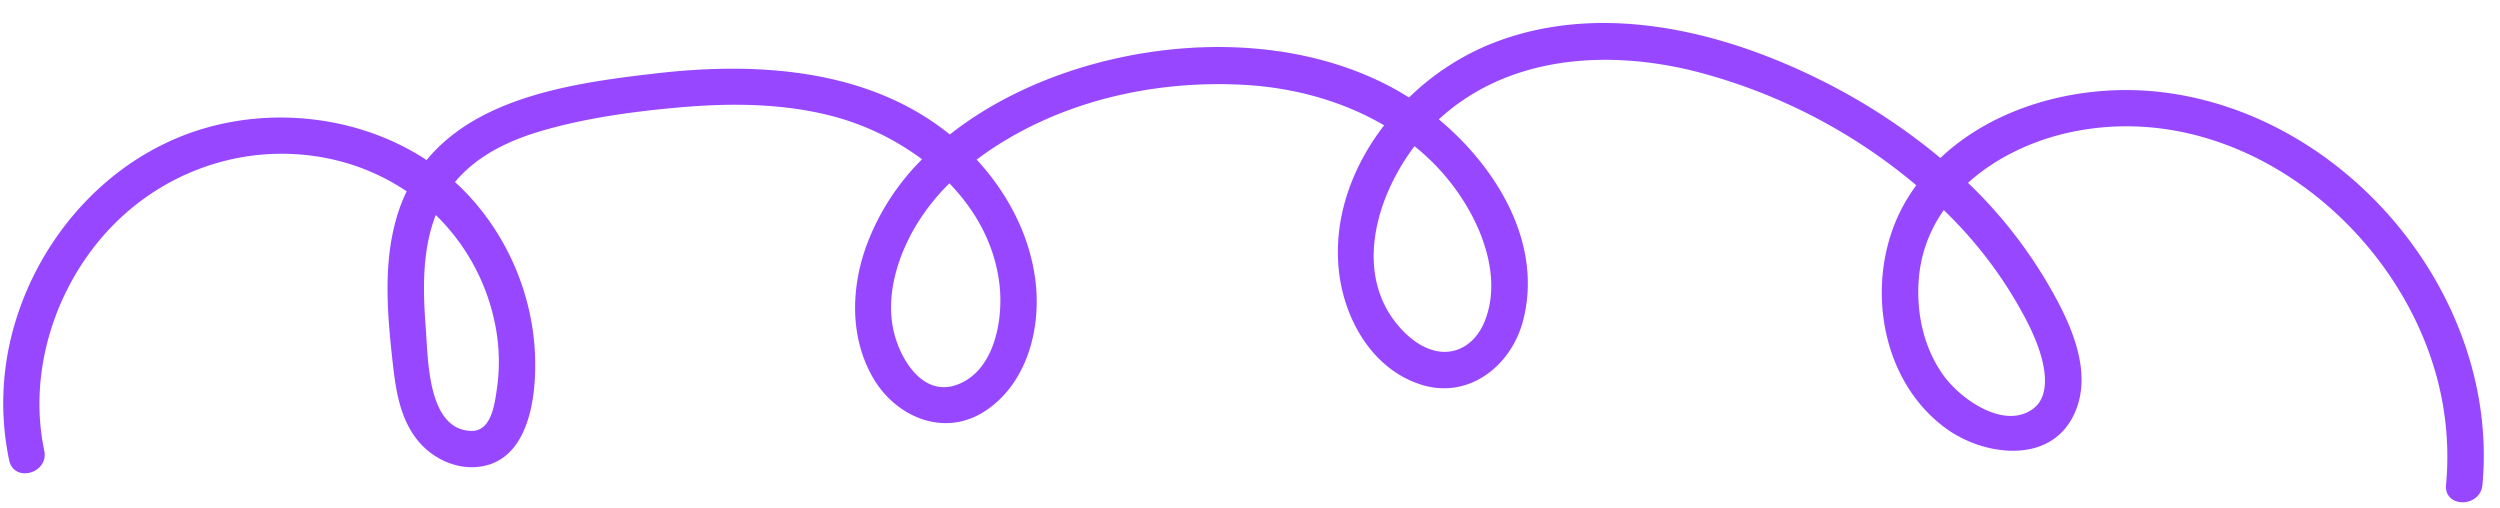
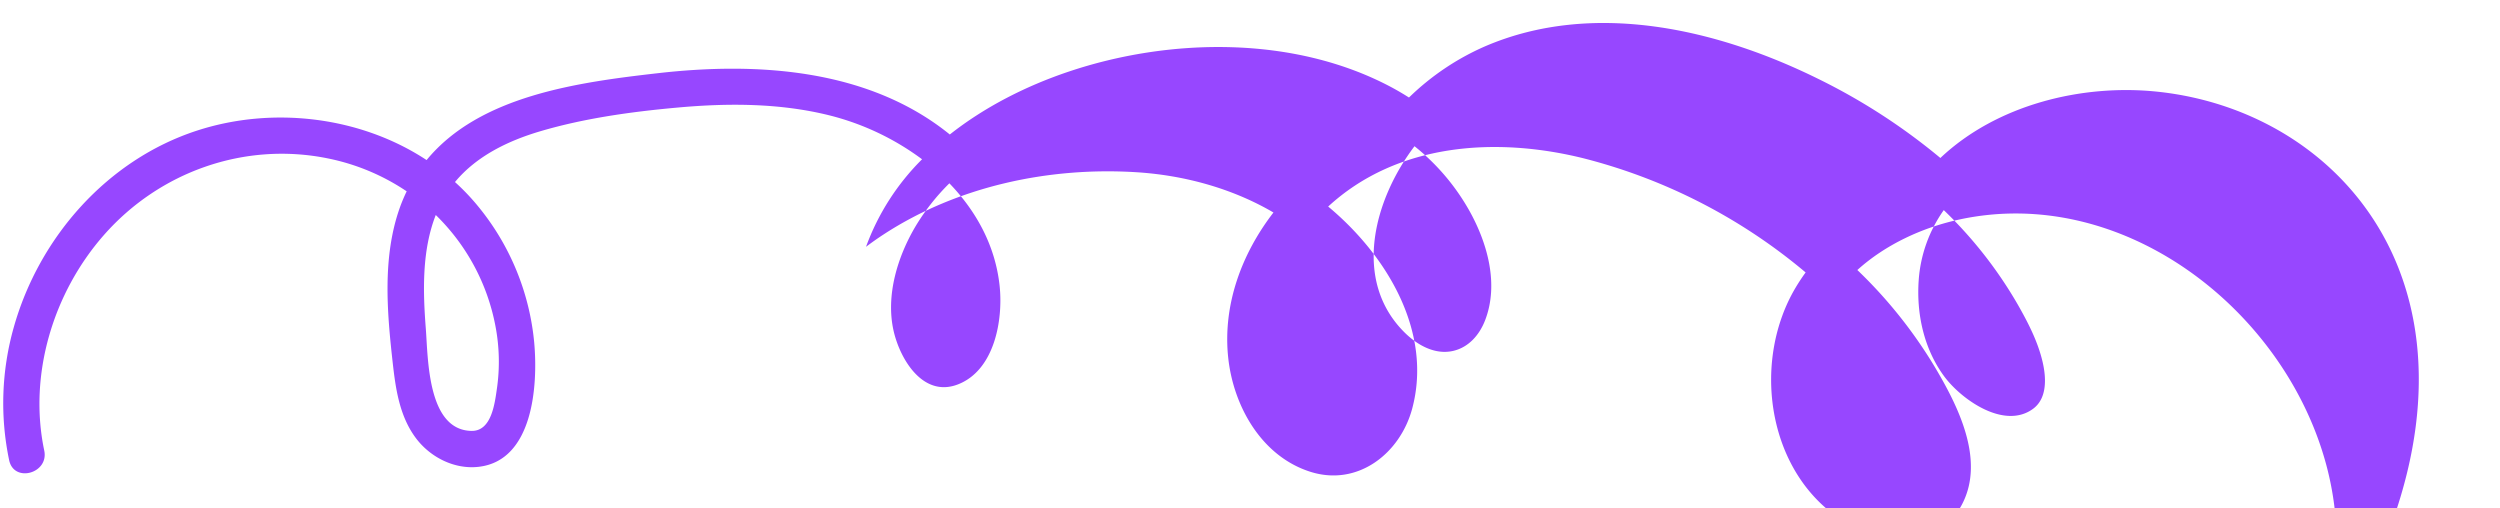
<svg xmlns="http://www.w3.org/2000/svg" data-name="Layer 1" fill="#000000" height="209.5" preserveAspectRatio="xMidYMid meet" version="1" viewBox="27.5 508.5 1030.4 209.5" width="1030.4" zoomAndPan="magnify">
  <g id="change1_1">
-     <path d="M916.717,546.293c-31.186-3.288-66.307,5.413-89.471,27.324a252.2,252.2,0,0,0-50.4-32.637c-41.678-20.568-92.81-32.49-137.269-13.383a105.249,105.249,0,0,0-31.353,21.1q-3.744-2.384-7.537-4.4c-39.837-21.121-90.956-20.385-132.985-6.186-17.175,5.8-34.229,14.373-48.727,25.825-33.22-26.91-78.695-30.012-120.164-25.286-33.257,3.79-73.673,9.281-95.485,35.823-27.31-17.979-63.351-22.283-94.54-12.17C71.733,574.32,43.612,606.3,33.163,643.45a114.78,114.78,0,0,0-1.89,54.736c1.986,9.441,16.449,5.446,14.464-3.988-6.58-31.284,3.676-65.066,24.65-88.889,22.927-26.042,57.928-38.471,92.164-31.537a89.977,89.977,0,0,1,32.567,13.588,68.061,68.061,0,0,0-2.805,6.663c-7.265,20.376-5.3,43.048-2.937,64.117,1.2,10.734,2.821,21.85,9.417,30.77,5.9,7.983,15.911,13.129,25.939,12,22.539-2.543,24.532-33.6,22.956-51.13a103.606,103.606,0,0,0-23.056-56.148,92.158,92.158,0,0,0-9.609-10.1c8.871-10.718,21.912-17.03,35.3-20.973,18.256-5.374,37.645-8.032,56.558-9.735,20.863-1.88,42.189-1.855,62.617,3.26a107.967,107.967,0,0,1,38.039,18.066,98.4,98.4,0,0,0-23.1,36.078c-6.209,17.451-6.618,37.319,2.758,53.746,9.345,16.371,29.4,25.045,46.346,13.925,17.109-11.229,23.031-33.586,20.809-52.981-2.185-19.083-11.368-36.615-24.307-50.627q3.66-2.775,7.5-5.268c30.388-19.722,67.79-27.683,103.718-25.489,19.812,1.21,39.708,6.645,56.716,16.615-13.221,17.142-20.967,38.231-18.645,59.89,2.137,19.926,13.7,40.567,33.838,46.969,19.591,6.229,37.091-7.6,42.018-26.133,8.343-31.388-10.208-62.833-34.658-83.179,28.435-26.184,69.145-28.879,105.325-19.867a230.516,230.516,0,0,1,91.457,47.026q-2.205,3.021-4.146,6.281c-17.6,29.632-12.162,73.322,16.57,94.079,15.242,11.011,41.965,14.85,52.158-5.007,9.421-18.352-1.915-40.543-11.367-56.439a192.056,192.056,0,0,0-31.9-39.917c11.616-10.5,26.875-17.573,42.287-20.866,66.567-14.223,132.092,35.99,150.274,98.624a125.566,125.566,0,0,1,4.474,46.725c-.883,9.609,14.123,9.549,15,0C1057.838,630.3,994.254,554.468,916.717,546.293Zm-685,96.682a77.636,77.636,0,0,1,.625,25.456c-.906,6.244-2.189,17.816-10.508,17.67-18.219-.319-17.881-29.889-18.84-42.28-1.191-15.378-1.618-32.093,4.112-46.705A86.284,86.284,0,0,1,231.717,642.975ZM422.4,666.9c-14.4,5.648-23.937-10.277-26.6-22.058-3.3-14.577,1.648-30.615,9.1-43.148a89.812,89.812,0,0,1,13.893-17.64c11.139,11.51,18.978,25.836,20.715,42.3C440.992,640.372,437.429,661.008,422.4,666.9ZM633.23,595.562c7.389,13.317,12.092,30.153,6.361,44.97-2.3,5.947-6.7,11.084-13.1,12.581-7.593,1.774-14.932-2.444-20.154-7.65-21.494-21.427-12.593-54.555,4.166-76.7A91.054,91.054,0,0,1,633.23,595.562Zm225.91,38.451c4.233,7.433,8.254,15.194,10.22,23.57,1.5,6.387,2.046,15.019-3.914,19.409-11.9,8.766-29.734-3.935-36.742-13.528-8.275-11.325-11.371-25.649-10.392-39.485A56.733,56.733,0,0,1,828.648,595.1,175.724,175.724,0,0,1,859.14,634.013Z" fill="#9747ff" />
+     <path d="M916.717,546.293c-31.186-3.288-66.307,5.413-89.471,27.324a252.2,252.2,0,0,0-50.4-32.637c-41.678-20.568-92.81-32.49-137.269-13.383a105.249,105.249,0,0,0-31.353,21.1q-3.744-2.384-7.537-4.4c-39.837-21.121-90.956-20.385-132.985-6.186-17.175,5.8-34.229,14.373-48.727,25.825-33.22-26.91-78.695-30.012-120.164-25.286-33.257,3.79-73.673,9.281-95.485,35.823-27.31-17.979-63.351-22.283-94.54-12.17C71.733,574.32,43.612,606.3,33.163,643.45a114.78,114.78,0,0,0-1.89,54.736c1.986,9.441,16.449,5.446,14.464-3.988-6.58-31.284,3.676-65.066,24.65-88.889,22.927-26.042,57.928-38.471,92.164-31.537a89.977,89.977,0,0,1,32.567,13.588,68.061,68.061,0,0,0-2.805,6.663c-7.265,20.376-5.3,43.048-2.937,64.117,1.2,10.734,2.821,21.85,9.417,30.77,5.9,7.983,15.911,13.129,25.939,12,22.539-2.543,24.532-33.6,22.956-51.13a103.606,103.606,0,0,0-23.056-56.148,92.158,92.158,0,0,0-9.609-10.1c8.871-10.718,21.912-17.03,35.3-20.973,18.256-5.374,37.645-8.032,56.558-9.735,20.863-1.88,42.189-1.855,62.617,3.26a107.967,107.967,0,0,1,38.039,18.066,98.4,98.4,0,0,0-23.1,36.078q3.66-2.775,7.5-5.268c30.388-19.722,67.79-27.683,103.718-25.489,19.812,1.21,39.708,6.645,56.716,16.615-13.221,17.142-20.967,38.231-18.645,59.89,2.137,19.926,13.7,40.567,33.838,46.969,19.591,6.229,37.091-7.6,42.018-26.133,8.343-31.388-10.208-62.833-34.658-83.179,28.435-26.184,69.145-28.879,105.325-19.867a230.516,230.516,0,0,1,91.457,47.026q-2.205,3.021-4.146,6.281c-17.6,29.632-12.162,73.322,16.57,94.079,15.242,11.011,41.965,14.85,52.158-5.007,9.421-18.352-1.915-40.543-11.367-56.439a192.056,192.056,0,0,0-31.9-39.917c11.616-10.5,26.875-17.573,42.287-20.866,66.567-14.223,132.092,35.99,150.274,98.624a125.566,125.566,0,0,1,4.474,46.725c-.883,9.609,14.123,9.549,15,0C1057.838,630.3,994.254,554.468,916.717,546.293Zm-685,96.682a77.636,77.636,0,0,1,.625,25.456c-.906,6.244-2.189,17.816-10.508,17.67-18.219-.319-17.881-29.889-18.84-42.28-1.191-15.378-1.618-32.093,4.112-46.705A86.284,86.284,0,0,1,231.717,642.975ZM422.4,666.9c-14.4,5.648-23.937-10.277-26.6-22.058-3.3-14.577,1.648-30.615,9.1-43.148a89.812,89.812,0,0,1,13.893-17.64c11.139,11.51,18.978,25.836,20.715,42.3C440.992,640.372,437.429,661.008,422.4,666.9ZM633.23,595.562c7.389,13.317,12.092,30.153,6.361,44.97-2.3,5.947-6.7,11.084-13.1,12.581-7.593,1.774-14.932-2.444-20.154-7.65-21.494-21.427-12.593-54.555,4.166-76.7A91.054,91.054,0,0,1,633.23,595.562Zm225.91,38.451c4.233,7.433,8.254,15.194,10.22,23.57,1.5,6.387,2.046,15.019-3.914,19.409-11.9,8.766-29.734-3.935-36.742-13.528-8.275-11.325-11.371-25.649-10.392-39.485A56.733,56.733,0,0,1,828.648,595.1,175.724,175.724,0,0,1,859.14,634.013Z" fill="#9747ff" />
  </g>
</svg>